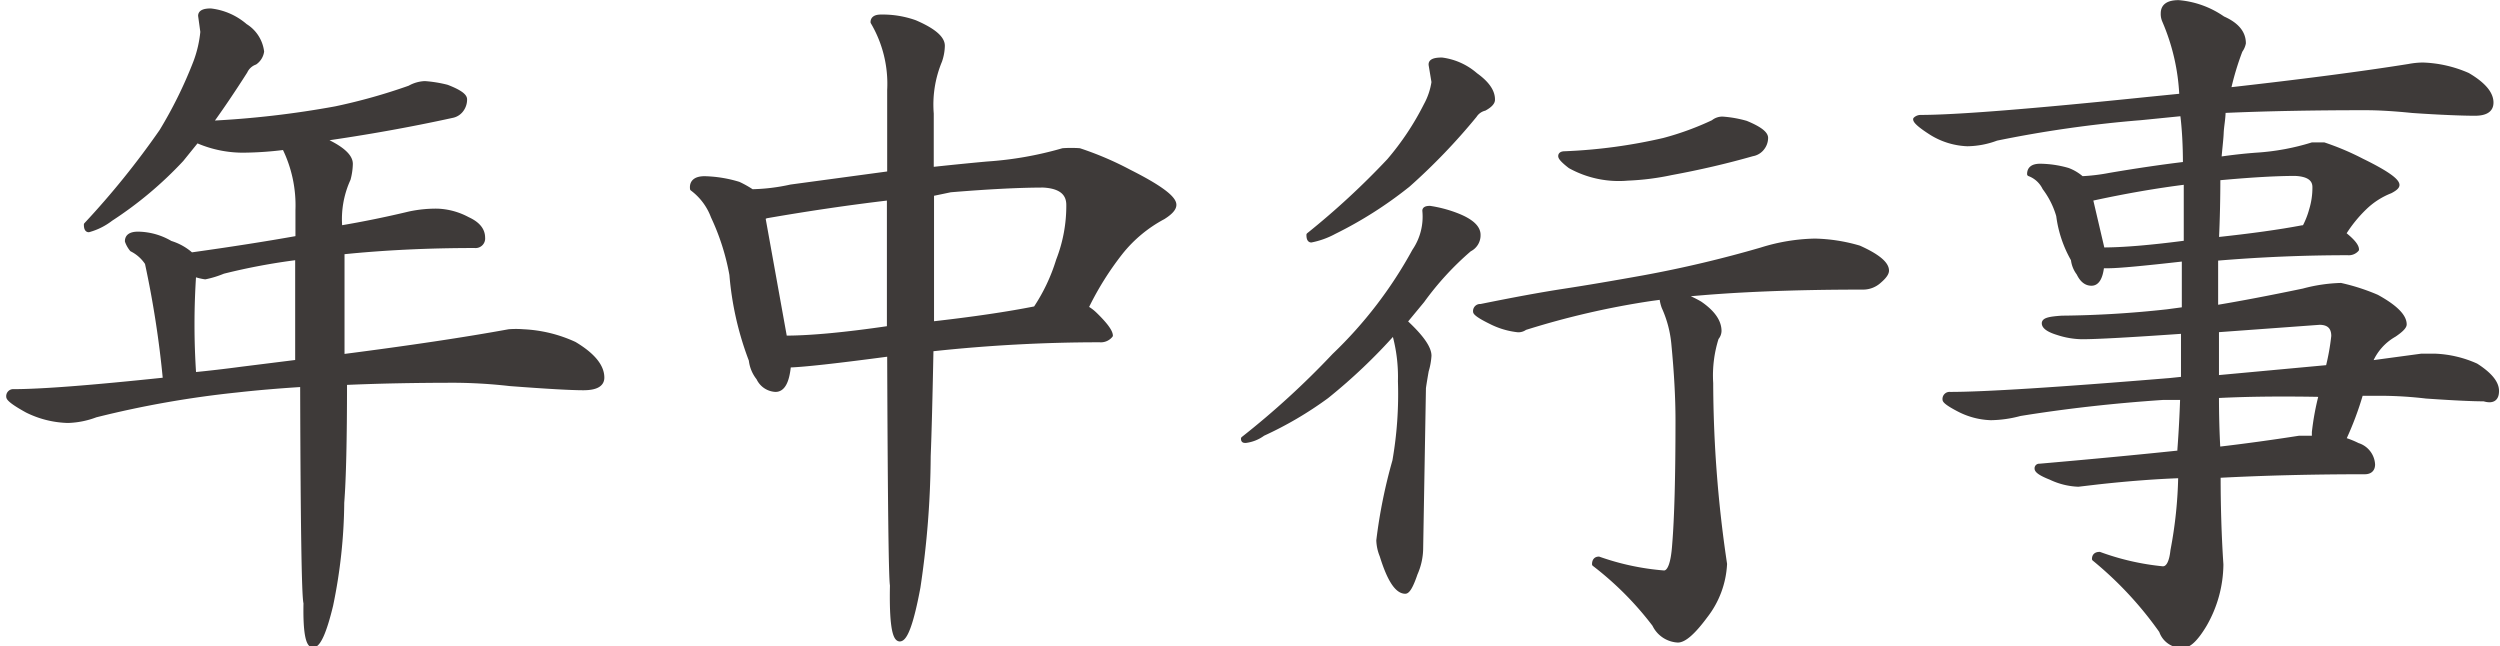
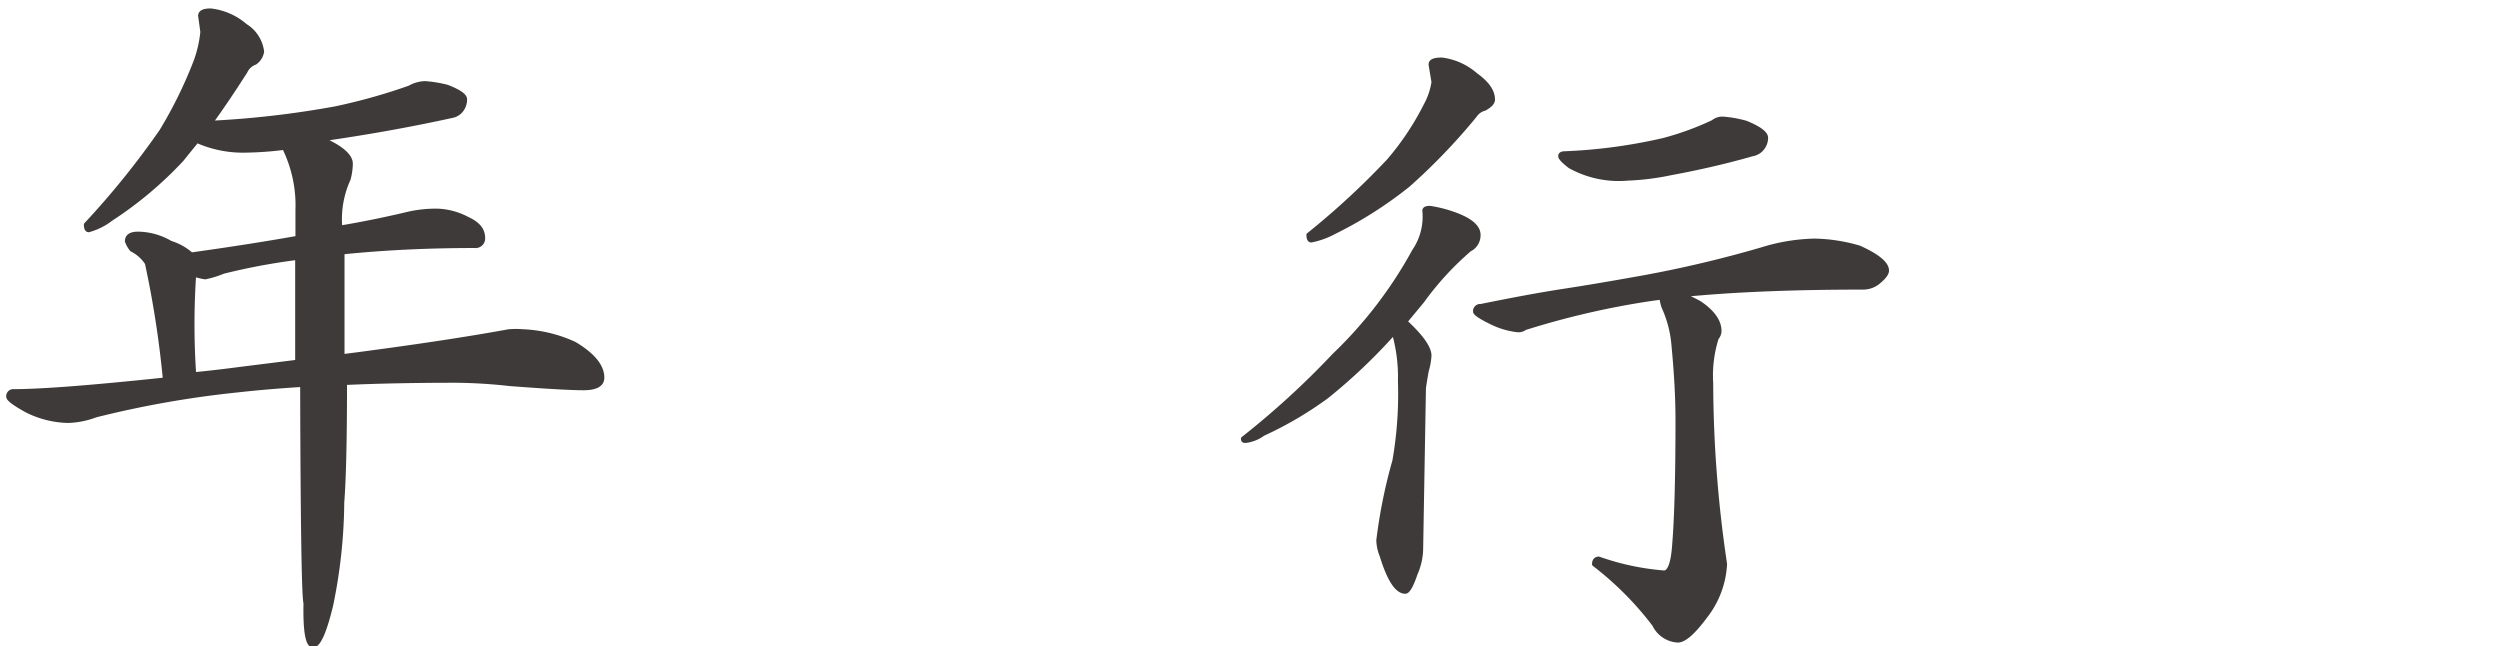
<svg xmlns="http://www.w3.org/2000/svg" preserveAspectRatio="none" width="31.81mm" height="8.22mm" viewBox="0 0 90.16 23.3">
  <defs>
    <style>.cls-1{fill:#3e3a39;stroke:#3e3a39;stroke-linecap:round;stroke-linejoin:round;stroke-width:0.15px;}</style>
  </defs>
  <title>アセット 1</title>
  <g id="レイヤー_2" data-name="レイヤー 2">
    <g id="文字">
      <path class="cls-1" d="M7.6.38A2.31,2.31,0,0,1,8.85.93a1.28,1.28,0,0,1,.6.93.6.6,0,0,1-.25.4.62.62,0,0,0-.35.32Q8.2,3.6,7.6,4.43a34.23,34.23,0,0,0,4.5-.52,20.81,20.81,0,0,0,2.67-.75A1.22,1.22,0,0,1,15.32,3a4.52,4.52,0,0,1,.8.13q.65.25.65.45a.62.62,0,0,1-.1.35.55.55,0,0,1-.37.25q-2.28.5-4.75.85l.1,0q1,.45,1,.88a2.29,2.29,0,0,1-.08.55,3.47,3.47,0,0,0-.3,1.75Q13.52,8,14.77,7.7a4.62,4.62,0,0,1,1-.1,2.49,2.49,0,0,1,1.1.3q.55.25.55.67a.27.27,0,0,1-.3.3q-2.53,0-4.77.23,0,2.1,0,3.75,3.65-.47,6-.9a3.26,3.26,0,0,1,.52,0,4.94,4.94,0,0,1,1.85.45q1,.6,1,1.22,0,.38-.68.38t-2.65-.15a18.6,18.6,0,0,0-1.95-.12q-2.2,0-4,.08,0,3.05-.1,4.32a18.86,18.86,0,0,1-.4,3.7q-.35,1.45-.65,1.45t-.27-1.53q-.1-.33-.12-7.87-1.28.08-2.35.2a36.29,36.29,0,0,0-5.1.9,3.06,3.06,0,0,1-1,.2,3.51,3.51,0,0,1-1.48-.37q-.67-.37-.67-.5a.18.18,0,0,1,.2-.2q1.48,0,5.45-.42a35.89,35.89,0,0,0-.65-4.2A1.42,1.42,0,0,0,4.75,9a1,1,0,0,1-.17-.3q0-.27.4-.27a2.36,2.36,0,0,1,1.17.33,2,2,0,0,1,.75.42q2.15-.3,3.83-.6v-1a4.7,4.7,0,0,0-.48-2.25,12.26,12.26,0,0,1-1.37.1A4.11,4.11,0,0,1,7.1,5.08l-.55.68A13.66,13.66,0,0,1,4,7.9a2.31,2.31,0,0,1-.8.4q-.1,0-.1-.2A30,30,0,0,0,5.82,4.73a15.74,15.74,0,0,0,1.23-2.5A4.28,4.28,0,0,0,7.3,1.15L7.22.57C7.22.44,7.35.38,7.6.38Zm3.12,12.67V9.3a22.59,22.59,0,0,0-2.67.5A3.55,3.55,0,0,1,7.4,10,1.94,1.94,0,0,1,7,9.9a26.8,26.8,0,0,0,0,3.6q.82-.08,1.72-.2Z" />
-       <path class="cls-1" d="M25.41,6.43a4.55,4.55,0,0,1,1.23.2,3.68,3.68,0,0,1,.48.27,7.07,7.07,0,0,0,1.4-.17l3.55-.48v-3a4.37,4.37,0,0,0-.6-2.45q0-.2.3-.2A3.47,3.47,0,0,1,33,.8q1,.43,1,.85a1.76,1.76,0,0,1-.1.55,4.1,4.1,0,0,0-.3,1.9v2q1.12-.12,2-.2a12.85,12.85,0,0,0,2.73-.48,4.35,4.35,0,0,1,.6,0,11.51,11.51,0,0,1,1.8.77q1.63.82,1.62,1.2,0,.2-.4.45A4.91,4.91,0,0,0,40.43,9.1a10.88,10.88,0,0,0-1.25,2,1.43,1.43,0,0,1,.3.22q.57.55.58.78a.46.46,0,0,1-.4.17,56.33,56.33,0,0,0-6.07.33q-.05,2.6-.1,3.85a33,33,0,0,1-.37,4.73q-.35,1.88-.67,1.88t-.28-1.95q-.07-.35-.1-8.33-2.85.38-3.62.4-.08.88-.48.88a.72.72,0,0,1-.62-.42,1.26,1.26,0,0,1-.27-.65,11.19,11.19,0,0,1-.7-3.08,8.44,8.44,0,0,0-.67-2.1,2.21,2.21,0,0,0-.75-1C24.93,6.56,25.09,6.43,25.41,6.43Zm2.9,5.75q1.37,0,3.75-.35V7.15q-2.13.25-4.43.65l-.1.05ZM33.61,7q0,2.67,0,4.67,2.22-.25,3.73-.55a6.6,6.6,0,0,0,.82-1.73,5.4,5.4,0,0,0,.37-2q0-.65-.9-.7-1.28,0-3.35.17Z" />
      <path class="cls-1" d="M51.57,7.5a4.59,4.59,0,0,1,1,.27q.75.3.75.7A.57.57,0,0,1,53,9a10.71,10.71,0,0,0-1.7,1.85l-.62.75q.87.8.87,1.23a2.42,2.42,0,0,1-.1.55q-.1.58-.1.63l-.1,5.78a2.31,2.31,0,0,1-.2.9q-.22.65-.37.65-.45,0-.85-1.3a1.58,1.58,0,0,1-.12-.55,18.66,18.66,0,0,1,.58-2.87,14,14,0,0,0,.2-2.87A5.81,5.81,0,0,0,50.27,12a20.09,20.09,0,0,1-2.42,2.3,13.12,13.12,0,0,1-2.3,1.35,1.33,1.33,0,0,1-.62.25c-.07,0-.1,0-.1-.08a30,30,0,0,0,3.28-3A15.45,15.45,0,0,0,51,9.05a2.19,2.19,0,0,0,.37-1.45C51.37,7.53,51.44,7.5,51.57,7.5ZM52,2.15a2.3,2.3,0,0,1,1.22.55q.63.45.62.9c0,.1-.1.21-.3.32a.59.59,0,0,0-.35.25,22,22,0,0,1-2.4,2.5,14.59,14.59,0,0,1-2.67,1.7,2.94,2.94,0,0,1-.83.3c-.07,0-.1-.07-.1-.2a28.17,28.17,0,0,0,2.9-2.68,10,10,0,0,0,1.33-2,2.5,2.5,0,0,0,.28-.83l-.1-.6C51.57,2.21,51.71,2.15,52,2.15ZM65.45,8.68a6.08,6.08,0,0,1,1.6.25q1,.45,1,.83,0,.15-.27.38a.87.87,0,0,1-.6.23q-3.82,0-6.52.27a3.71,3.71,0,0,1,.65.3q.7.48.7,1a.4.4,0,0,1-.1.25,4.49,4.49,0,0,0-.2,1.63,44.77,44.77,0,0,0,.5,6.52,3.32,3.32,0,0,1-.7,1.88q-.65.88-1,.88a1,1,0,0,1-.85-.57,11.52,11.52,0,0,0-2.17-2.18c0-.13.06-.2.17-.2a9.21,9.21,0,0,0,2.35.5q.3,0,.37-1,.12-1.45.12-4.5,0-1.2-.15-2.75A4.12,4.12,0,0,0,60,11.08a1.41,1.41,0,0,1-.08-.35v0l-.37.05A29.73,29.73,0,0,0,55,11.83a.41.41,0,0,1-.25.08,2.83,2.83,0,0,1-1-.3c-.37-.18-.55-.31-.55-.37a.18.18,0,0,1,.2-.2q1.82-.37,3-.55T59.3,10a42.7,42.7,0,0,0,4.22-1A6.86,6.86,0,0,1,65.45,8.68Zm-3.33-4.4a4.1,4.1,0,0,1,.85.15q.73.3.72.55a.6.6,0,0,1-.12.35.57.57,0,0,1-.37.23q-1.4.4-2.92.68a9.26,9.26,0,0,1-1.58.2A3.63,3.63,0,0,1,56.62,6q-.35-.27-.35-.37c0-.07.06-.1.17-.1A19.12,19.12,0,0,0,60,5.05a10.4,10.4,0,0,0,1.78-.65A.53.53,0,0,1,62.12,4.28Z" />
-       <path class="cls-1" d="M85.31,3.9q-2.87,0-5.12.1c0,.28-.06.55-.07.8s-.06.63-.08.93c.48-.07.93-.12,1.35-.15a8.57,8.57,0,0,0,2-.37l.42,0a9.5,9.5,0,0,1,1.37.58q1.27.62,1.28.88c0,.07-.08.14-.25.23a2.79,2.79,0,0,0-.93.6,4.85,4.85,0,0,0-.75.93Q85,8.8,85,9a.39.39,0,0,1-.33.13q-2.37,0-4.75.2v1.75q1.33-.22,3.15-.6a5.76,5.76,0,0,1,1.35-.2,7.37,7.37,0,0,1,1.3.42q1,.55,1,1,0,.13-.37.38a2,2,0,0,0-.87,1l1.85-.25.47,0a4,4,0,0,1,1.5.35q.75.48.75.92t-.47.3q-.63,0-2.08-.1a14.4,14.4,0,0,0-1.55-.1h-.8a11.36,11.36,0,0,1-.62,1.65,3.1,3.1,0,0,1,.5.2.78.78,0,0,1,.55.7c0,.18-.1.28-.3.28q-2.8,0-5.27.13,0,1.7.1,3.2a4.43,4.43,0,0,1-.6,2.18q-.45.75-.77.75a.78.78,0,0,1-.8-.53,13.11,13.11,0,0,0-2.42-2.6c0-.12.07-.18.2-.18A9.19,9.19,0,0,0,78,20.5q.28,0,.35-.65a15.66,15.66,0,0,0,.28-2.68q-1.38.05-3,.23l-.68.08a2.54,2.54,0,0,1-1-.25c-.33-.13-.5-.24-.5-.33a.09.09,0,0,1,.1-.1q2.87-.25,5.05-.48v-.1q.07-.93.1-1.87l-.7,0q-2.68.18-5.15.58a4.23,4.23,0,0,1-1.05.15,2.69,2.69,0,0,1-1.15-.3q-.52-.27-.52-.37a.18.18,0,0,1,.2-.2q1.85,0,7.92-.5l.48-.05c0-.57,0-1.13,0-1.7q-2.85.2-3.65.2a2.92,2.92,0,0,1-.87-.15c-.33-.1-.5-.22-.5-.35s.22-.17.65-.2a37.38,37.38,0,0,0,3.8-.23l.6-.08q0-.87,0-1.8-2.2.25-2.72.25l-.23,0q-.07.62-.37.63t-.48-.37a1,1,0,0,1-.2-.5,4.26,4.26,0,0,1-.53-1.58,3.07,3.07,0,0,0-.5-1,1,1,0,0,0-.55-.5c0-.2.13-.3.4-.3a3.76,3.76,0,0,1,1,.15,1.63,1.63,0,0,1,.5.3,7,7,0,0,0,1-.12q1.47-.25,2.72-.4,0-1-.1-1.8l-1.5.15A43.23,43.23,0,0,0,72,5a3.08,3.08,0,0,1-1.05.2,2.65,2.65,0,0,1-1.3-.4q-.58-.37-.58-.5s.07-.08.2-.08q1.9,0,8.2-.65l1.2-.12a7.64,7.64,0,0,0-.62-2.7A.61.61,0,0,1,78,.48q0-.4.57-.4a3.28,3.28,0,0,1,1.6.58q.75.33.75.9a.69.69,0,0,1-.12.27,10.12,10.12,0,0,0-.42,1.4q4-.45,6.5-.85a2.83,2.83,0,0,1,.5-.05A4.38,4.38,0,0,1,89,2.7q.85.5.85,1c0,.27-.2.4-.6.4S88,4.07,87,4C86.31,3.93,85.76,3.9,85.31,3.9ZM75.83,9q1.1,0,3-.25V6.58q-1.6.2-3.35.58l-.08,0ZM80,6.43q0,1.1-.05,2.2,1.87-.2,3.08-.43l.07,0a3,3,0,0,0,.25-.63,2.72,2.72,0,0,0,.12-.82q0-.45-.7-.48-.93,0-2.43.13Zm-.05,5.48q0,.88,0,1.7l4-.37a8.35,8.35,0,0,0,.2-1.12c0-.32-.17-.48-.5-.48Zm0,2.38q0,1,.05,1.9,1.45-.17,2.92-.4l.53,0v-.2a9.42,9.42,0,0,1,.25-1.35Q81.61,14.2,80,14.28Z" />
    </g>
  </g>
</svg>